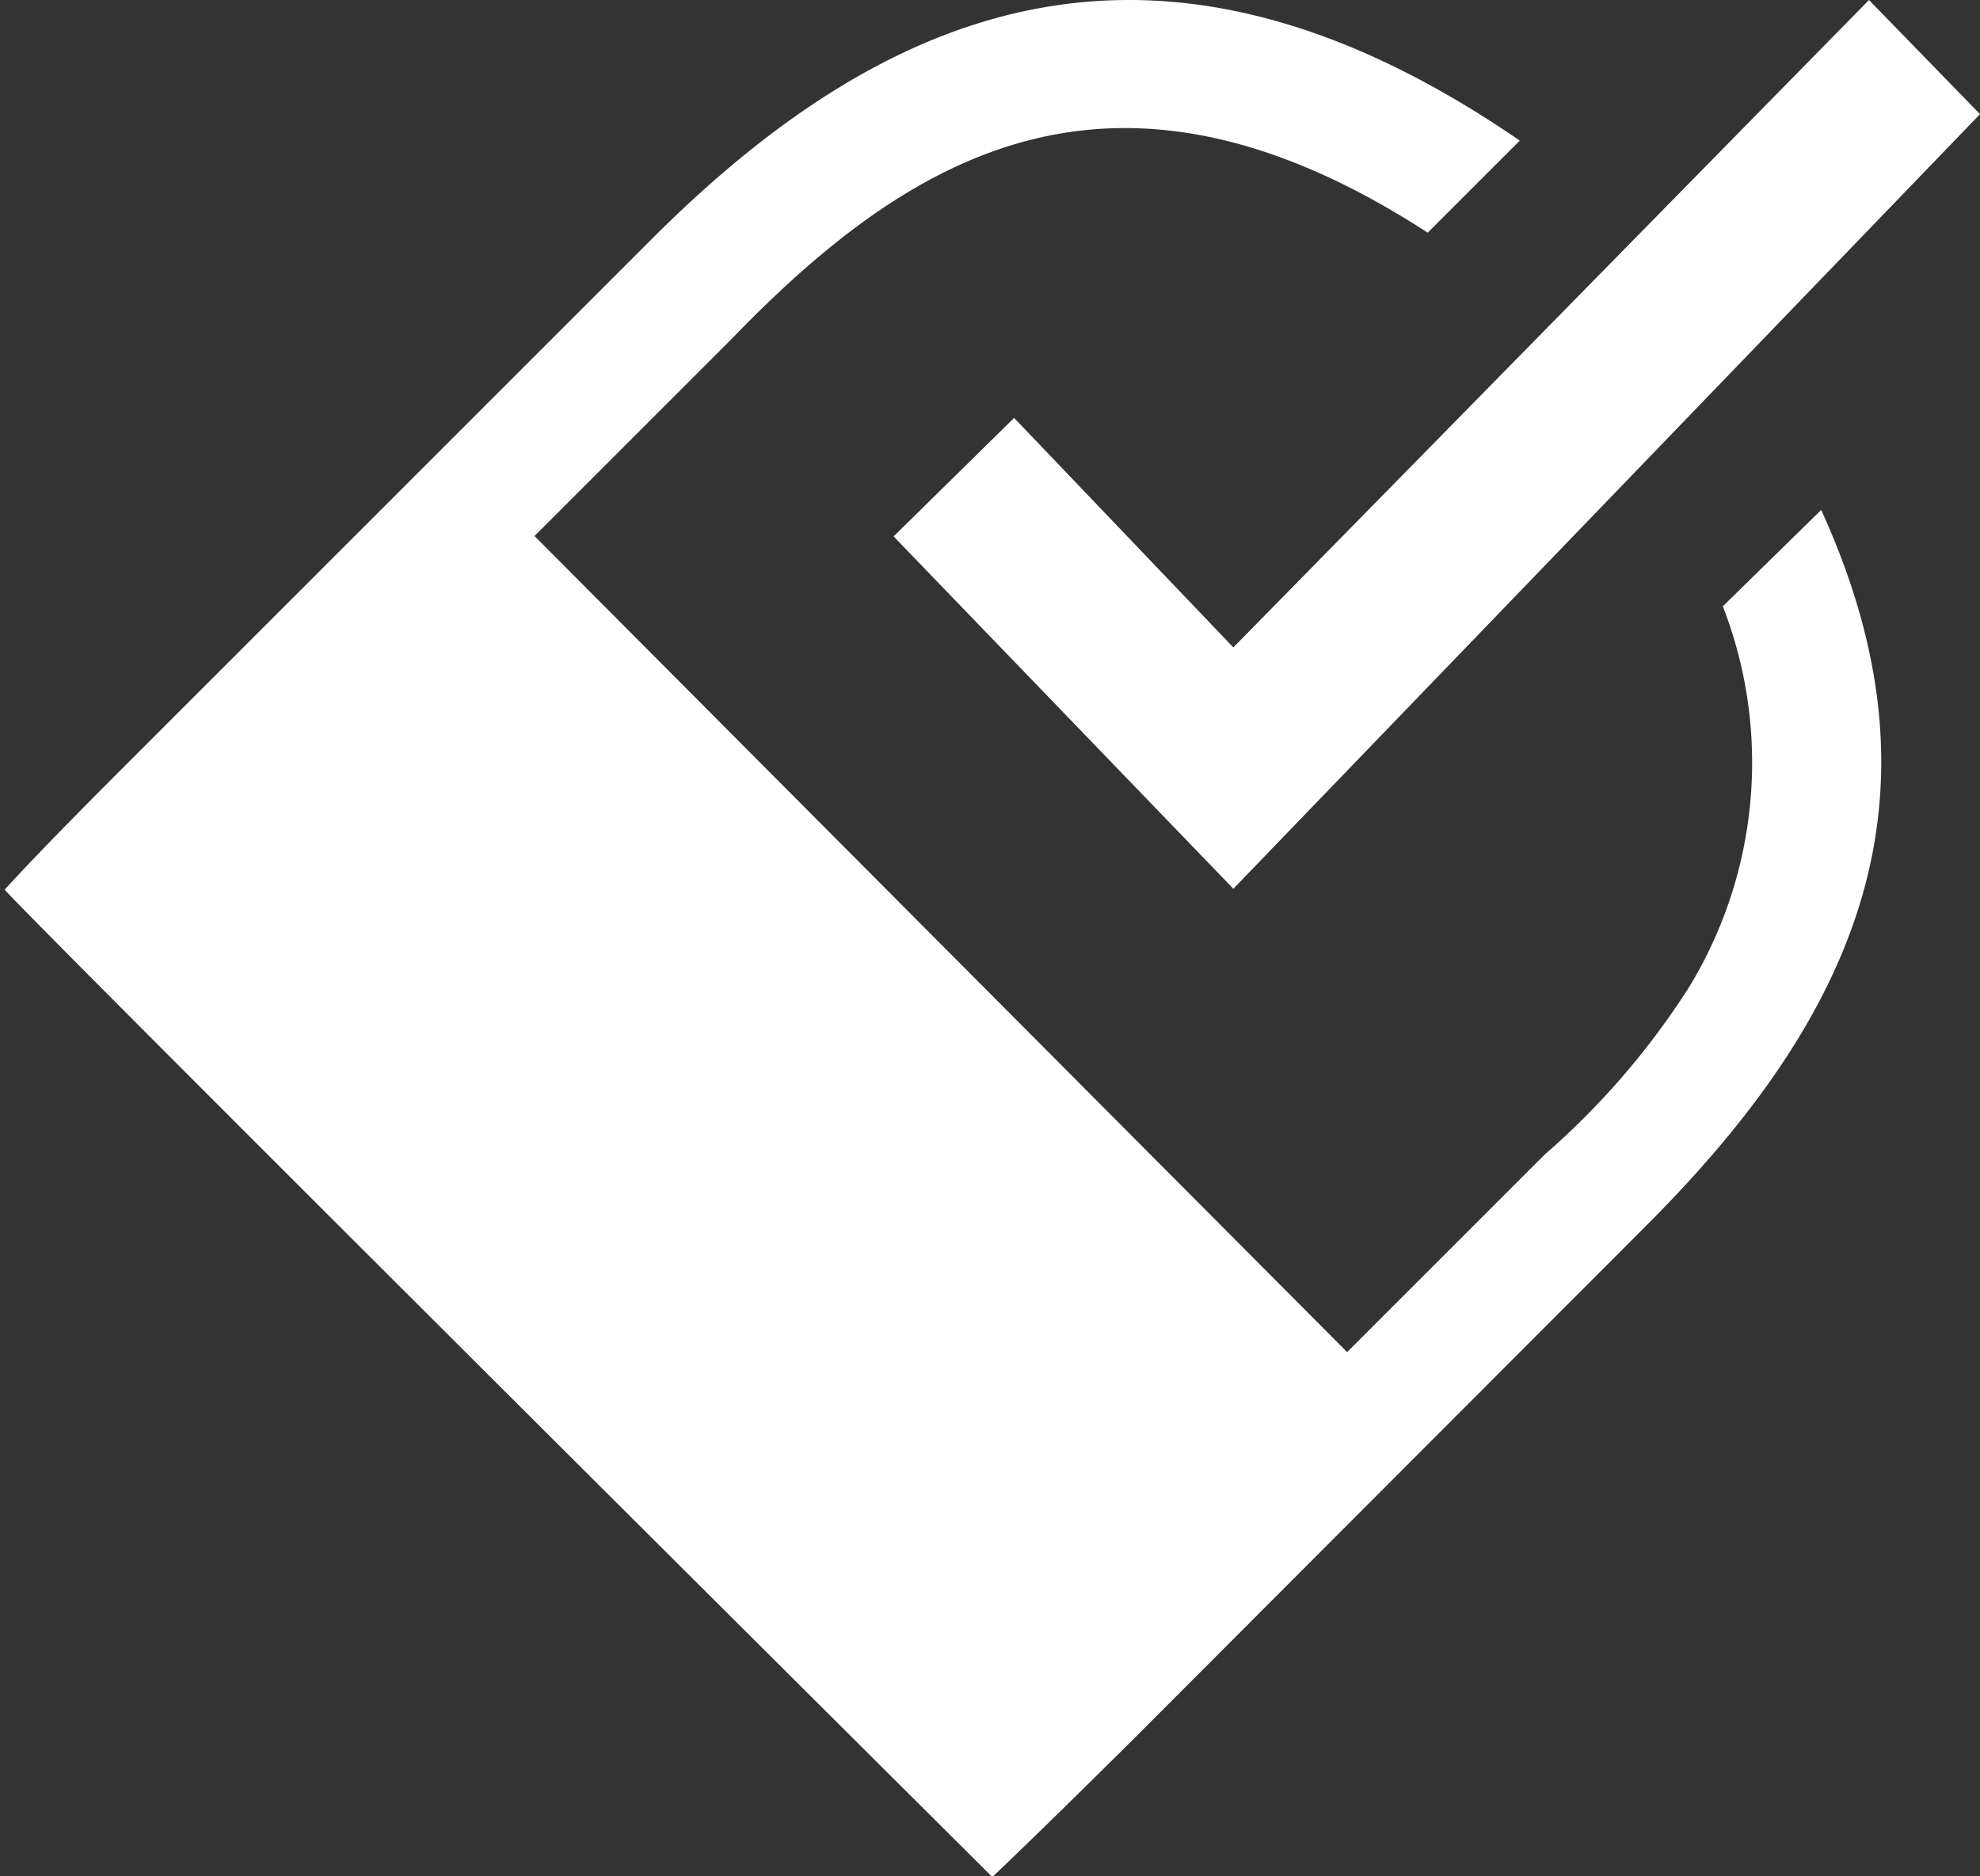
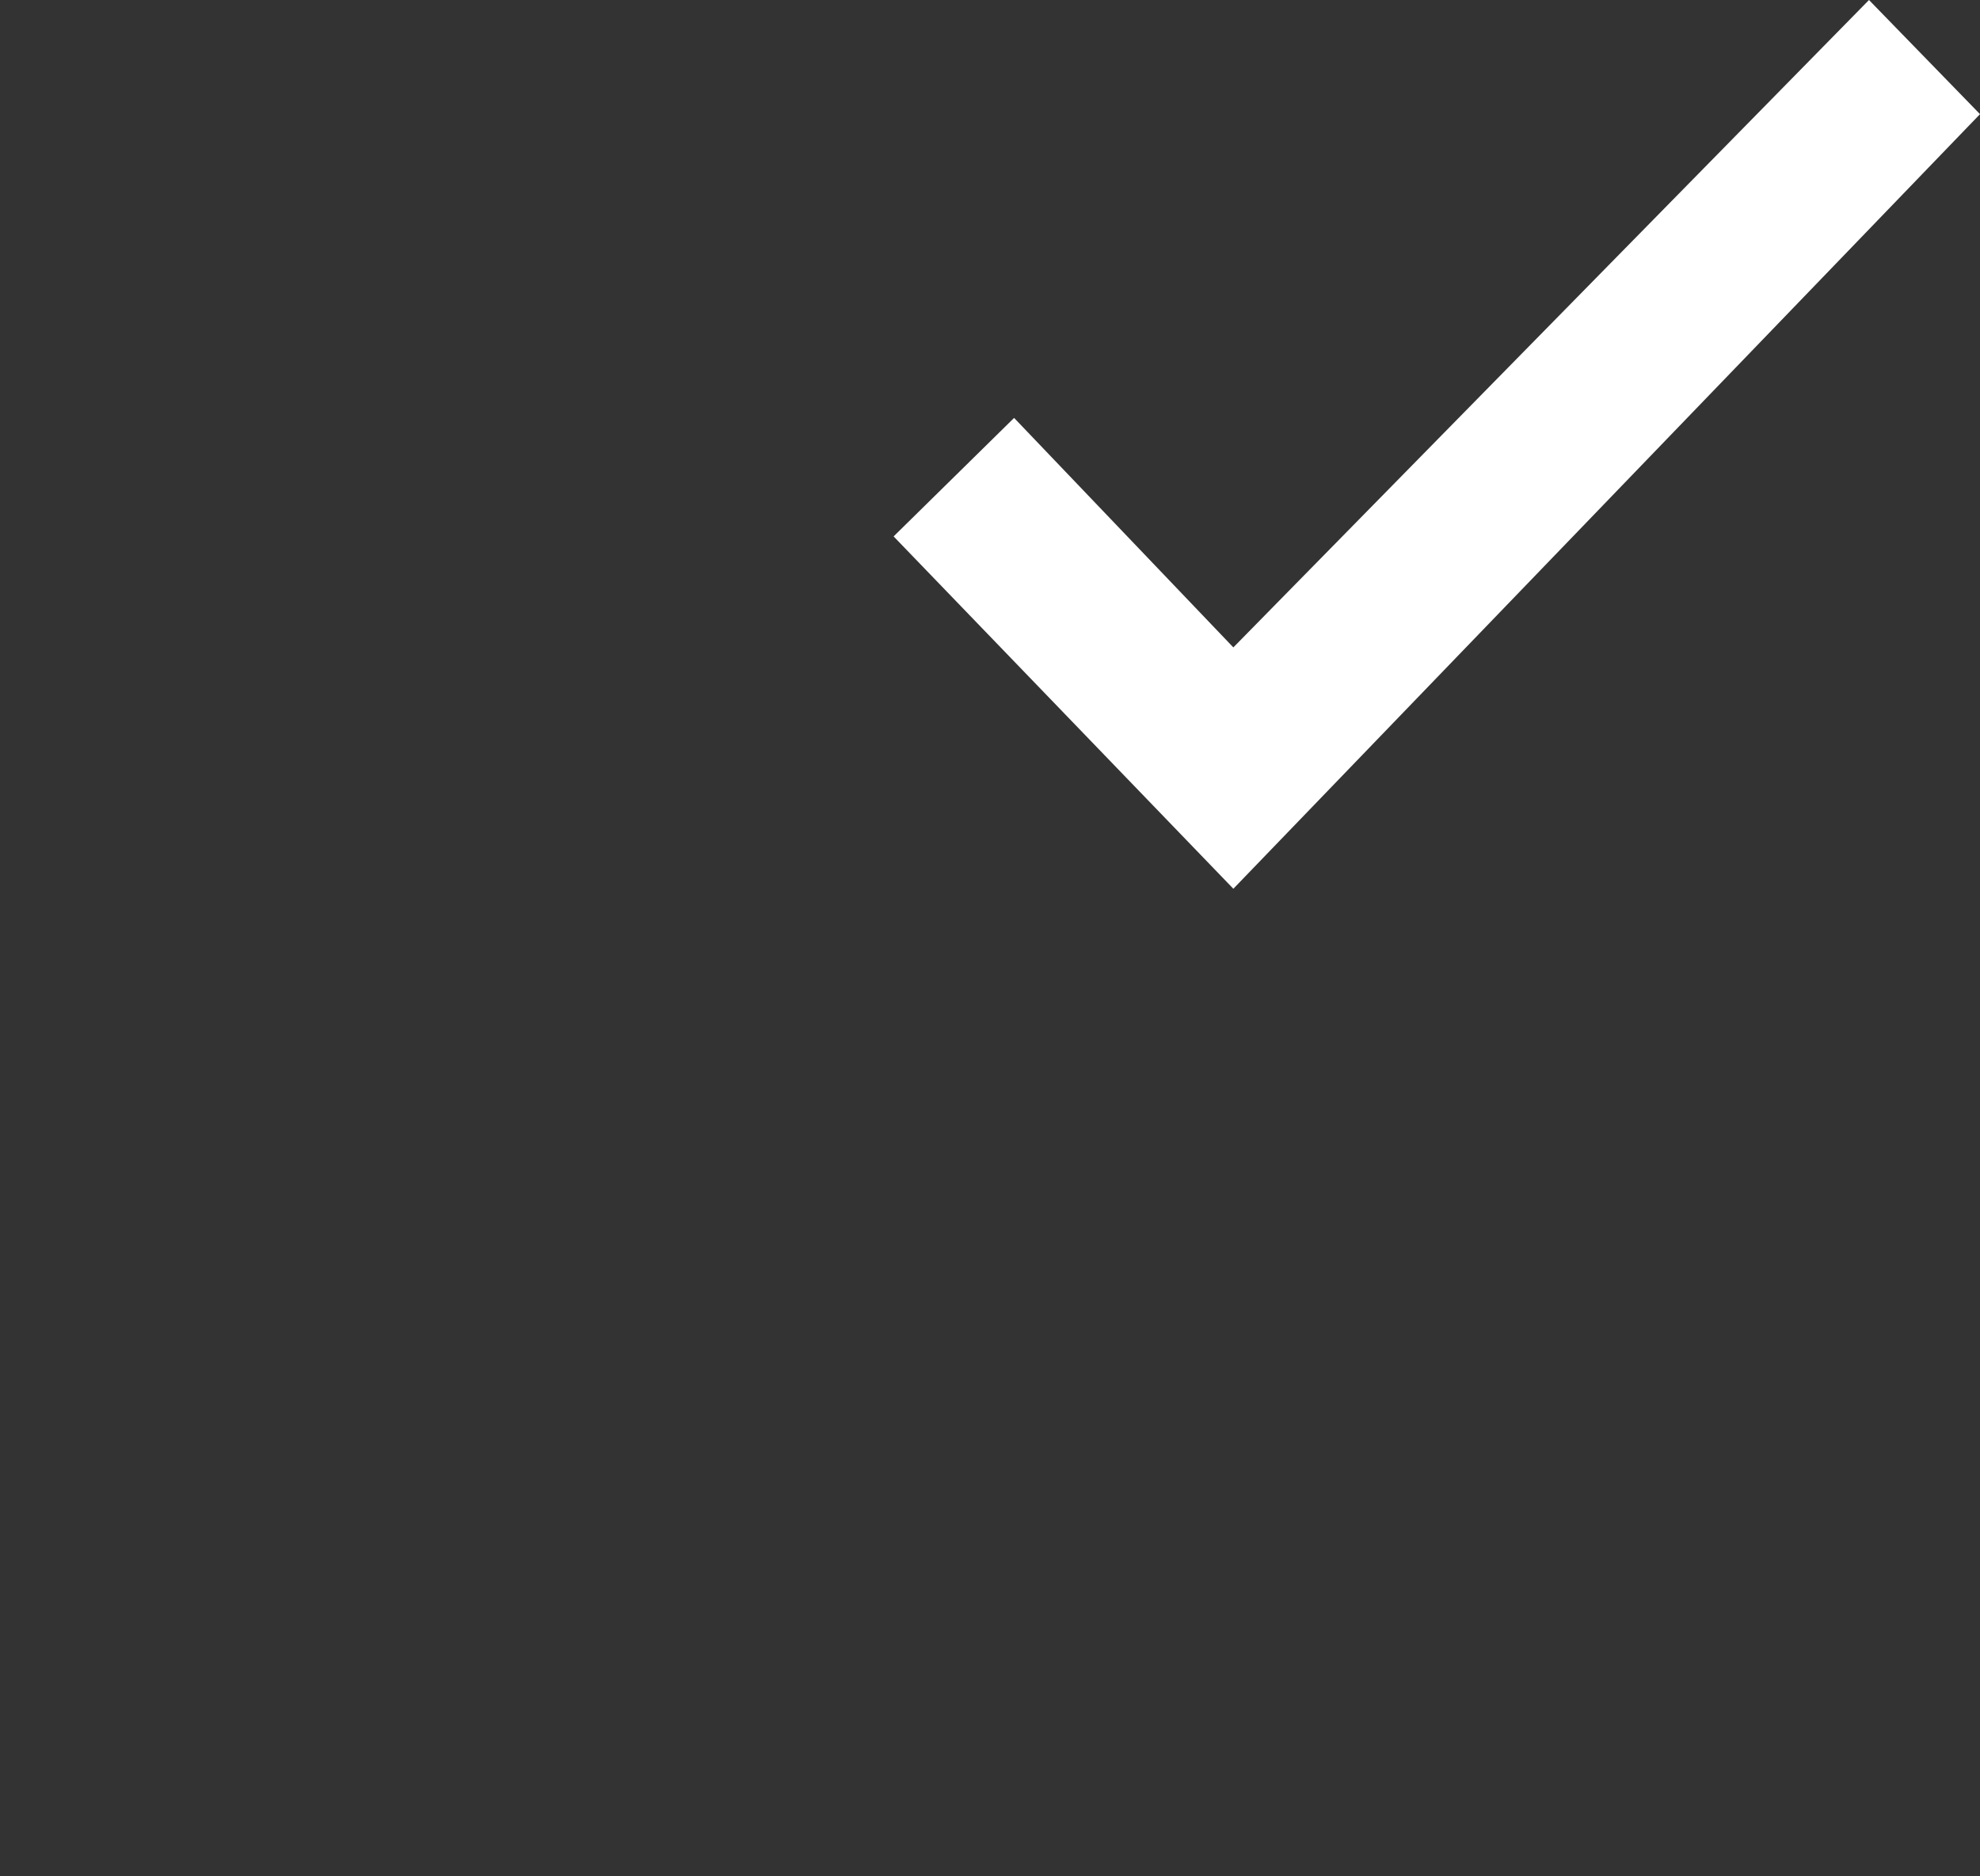
<svg xmlns="http://www.w3.org/2000/svg" id="Ebene_1" data-name="Ebene 1" viewBox="0 0 50.12 47.5">
  <rect x="0" y="0" width="50.12" height="47.5" fill="#333333" stroke="none" />
  <defs>
    <style>.cls-1{fill:#fff;fill-rule:evenodd;}</style>
  </defs>
  <title>netID-logo</title>
  <polygon class="cls-1" points="25.67 10.58 22.62 13.58 31.22 22.5 50.12 2.89 47.31 0 31.22 16.39 25.67 10.58" />
-   <path class="cls-1" d="M43.61,15.35A10.92,10.92,0,0,1,42.75,25a19.49,19.49,0,0,1-3.65,4.23l-5,5L13.53,13.57l5-5C23.14,3.8,28.29.8,36.14,5.89l2.33-2.33C29.6-2.54,22.76-.19,16.55,6L3.61,18.94c-1.24,1.24-2.5,2.5-3.49,3.58-.06.06,25,25,25,25,1.12-1.07,2.3-2.23,3.57-3.49L41.62,31.08C47,25.72,49.43,20.21,46.1,12.91Z" />
</svg>